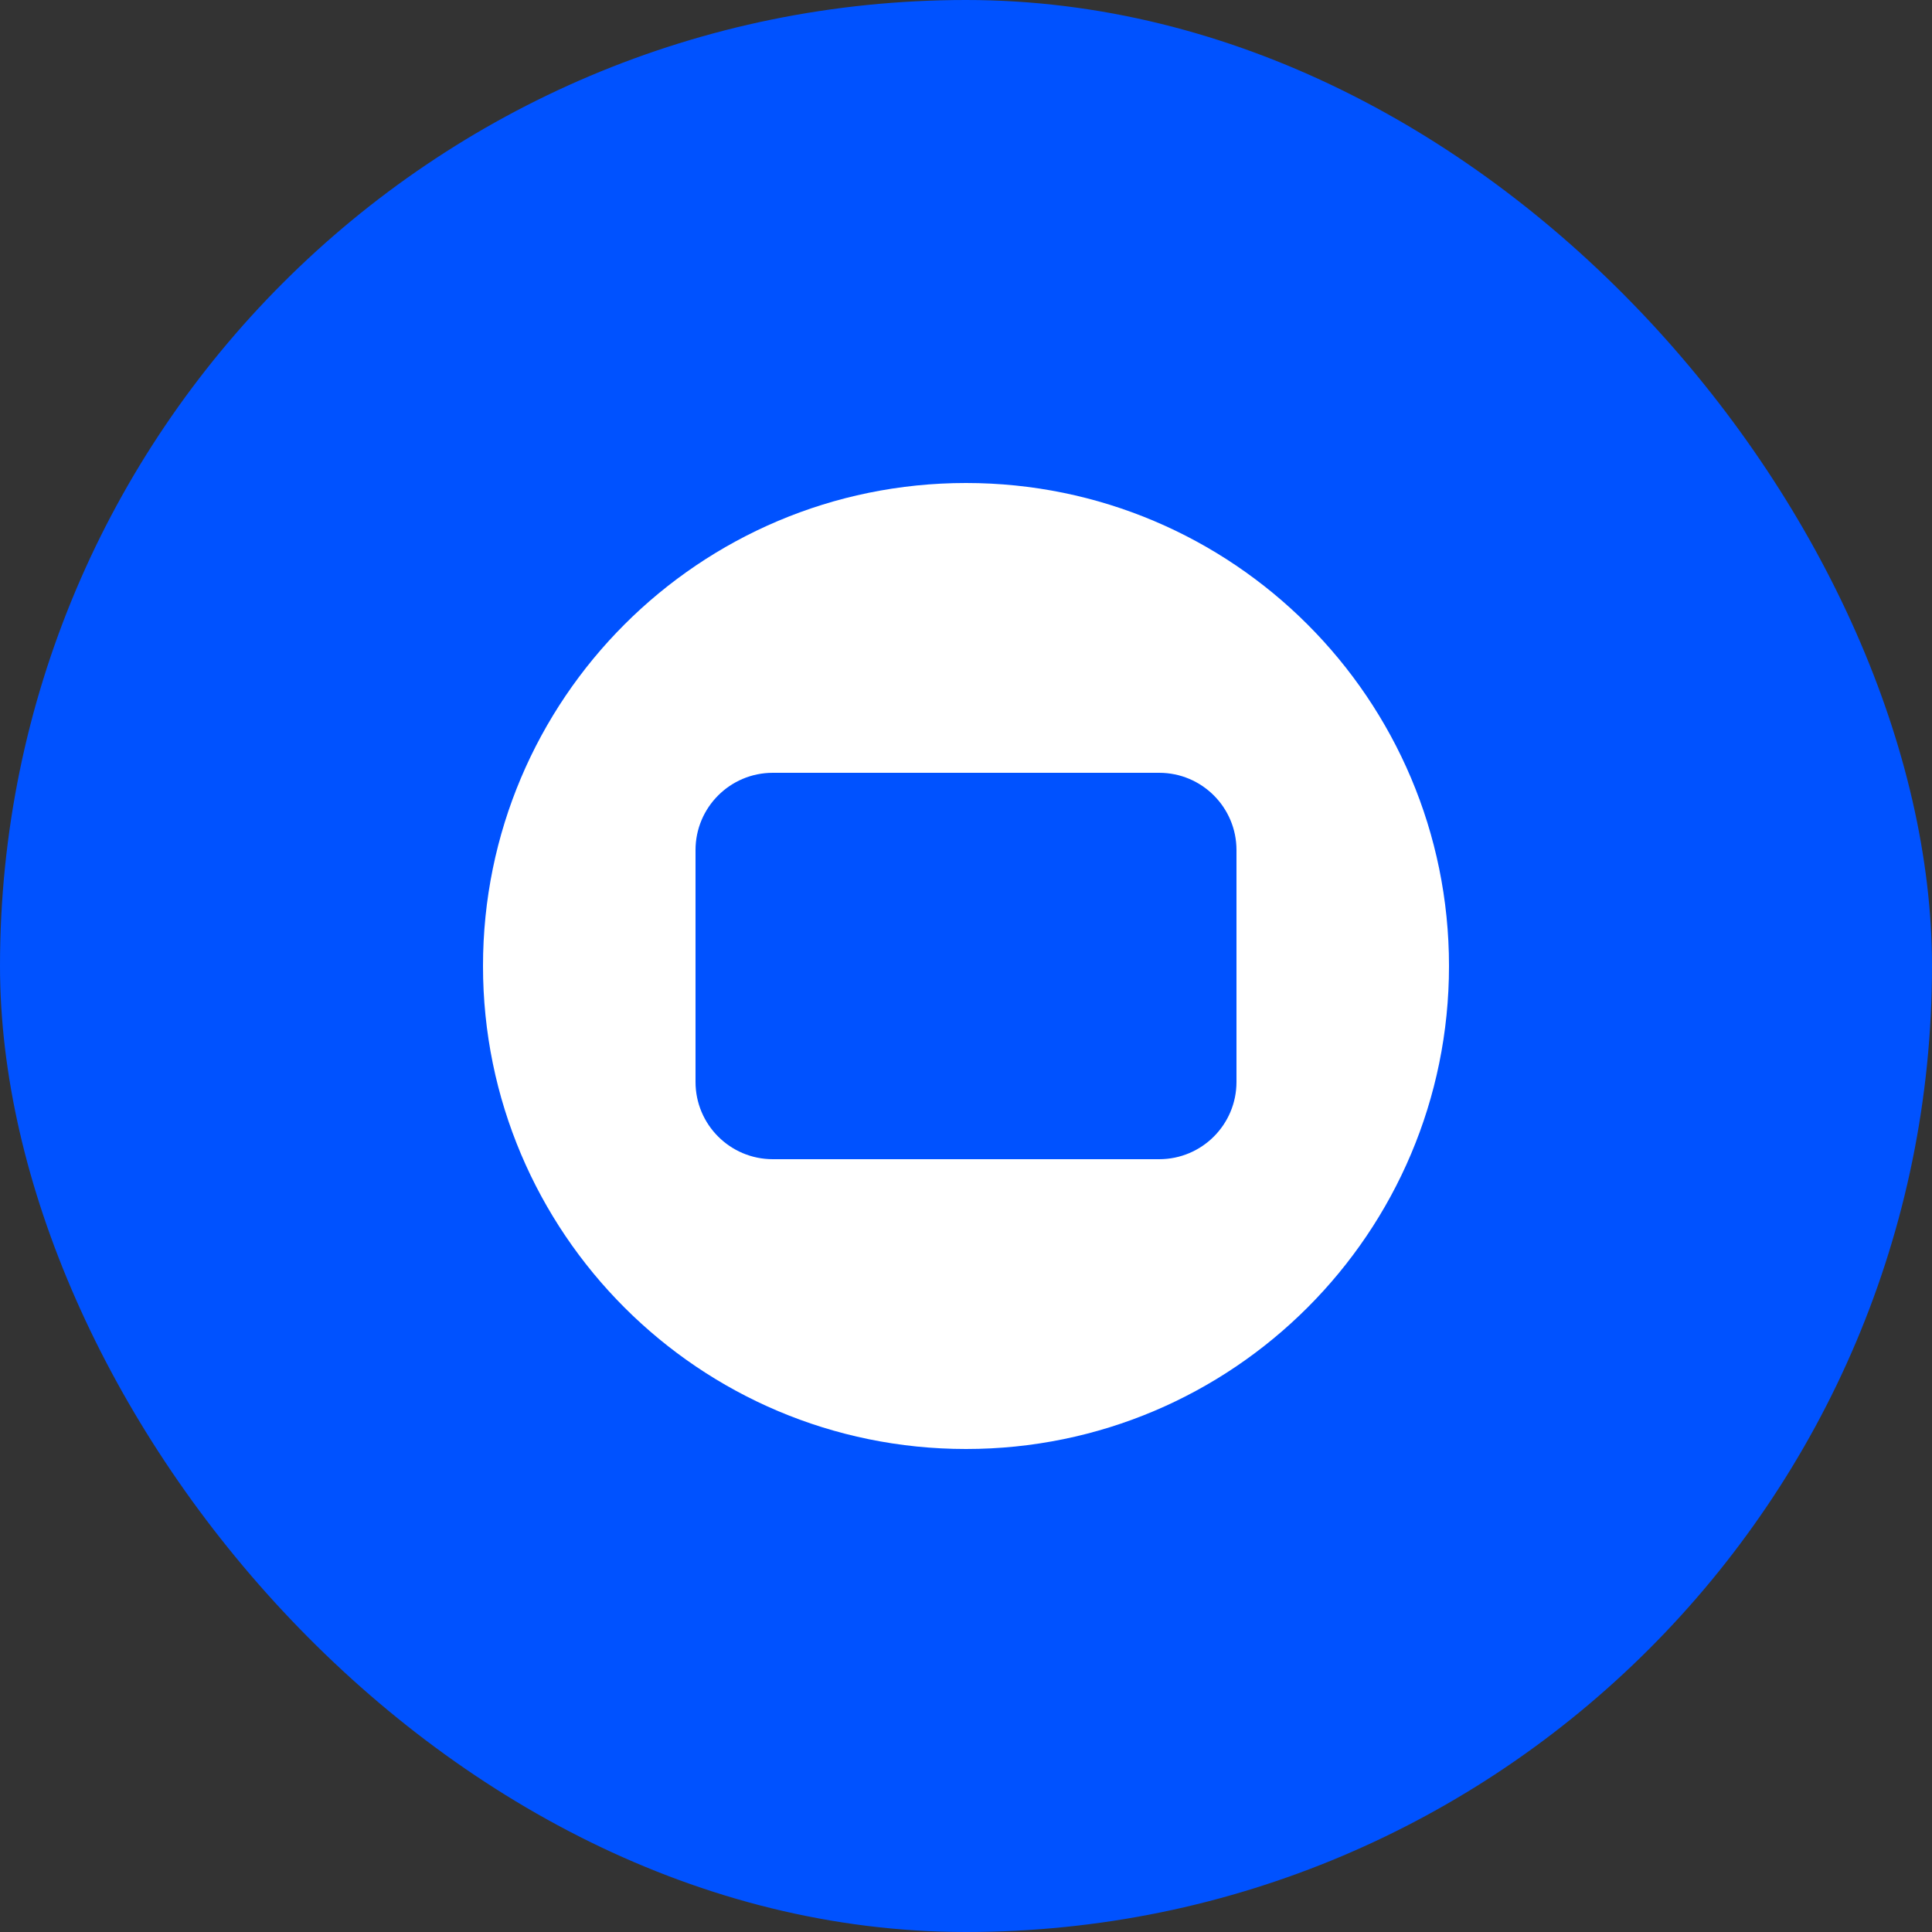
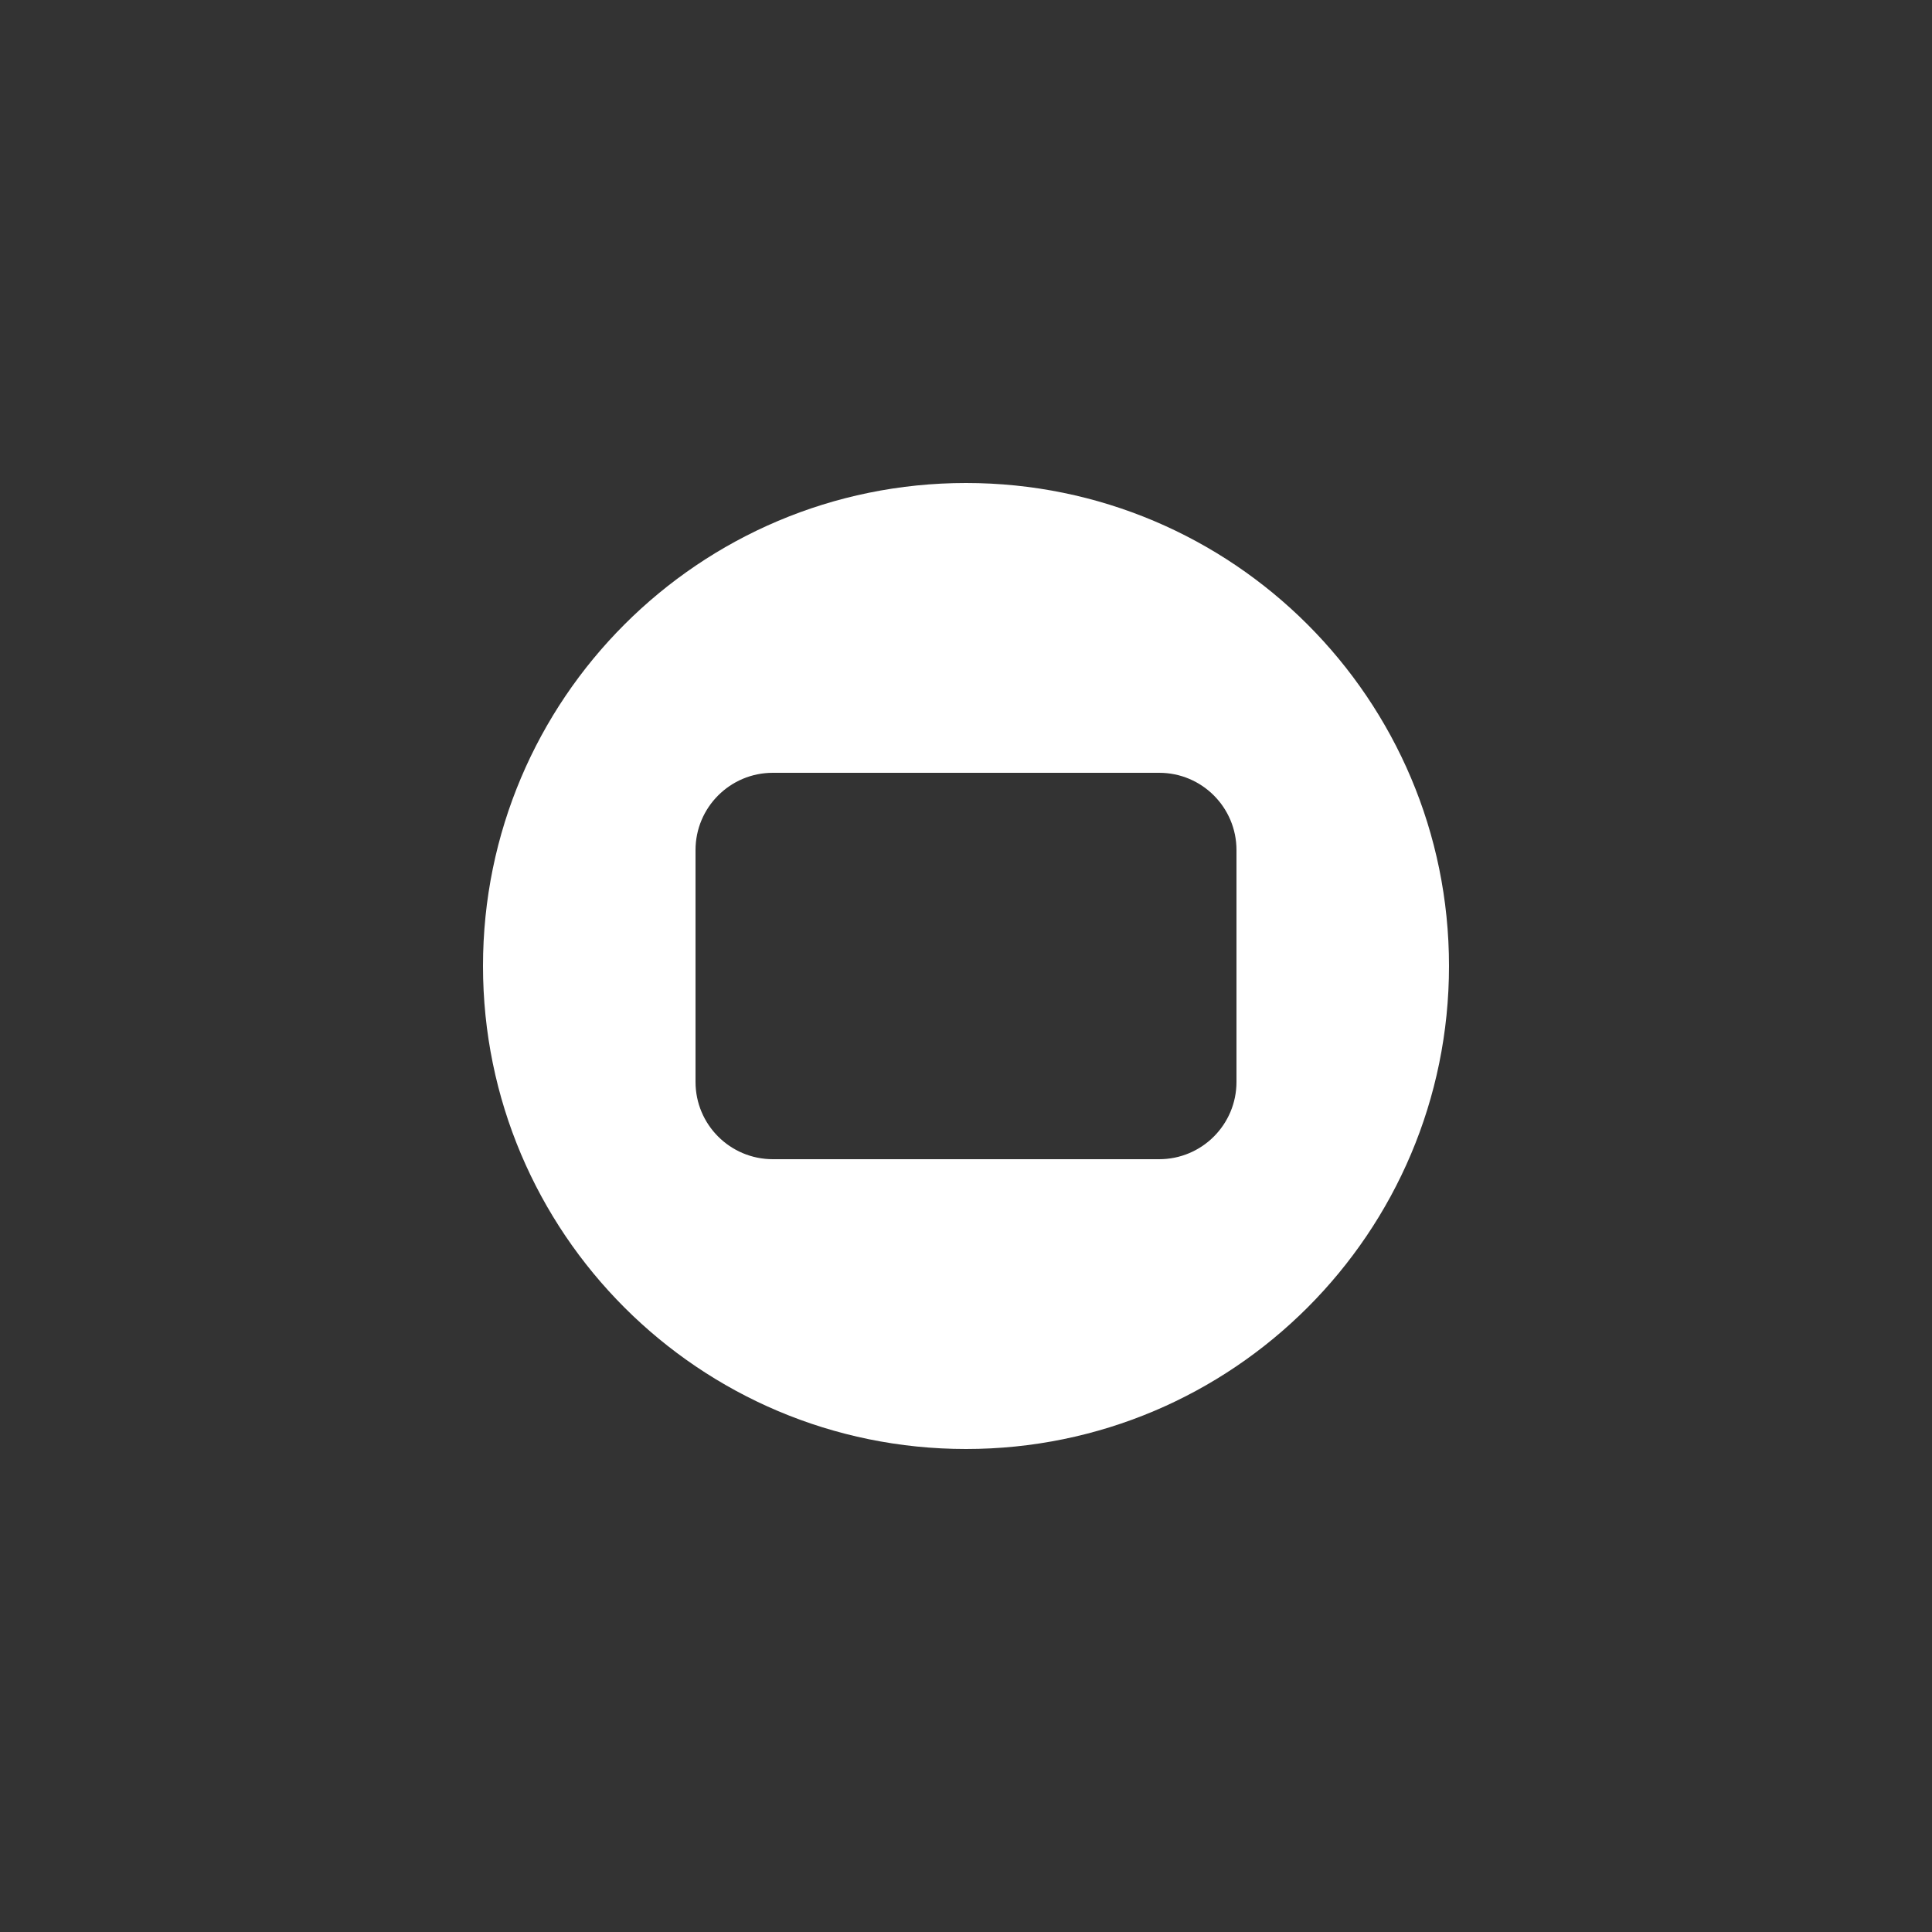
<svg xmlns="http://www.w3.org/2000/svg" width="500" height="500" viewBox="0 0 500 500" fill="none">
  <rect x="0" y="0" width="500" height="500" fill="#333333" stroke="none" />
-   <rect width="500" height="500" rx="250" fill="#0052FF" />
  <path d="M250 125C180.965 125 125 180.965 125 250C125 319.035 180.965 375 250 375C319.035 375 375 319.035 375 250C375 180.965 319.035 125 250 125ZM200 300C188.954 300 180 291.046 180 280V220C180 208.954 188.954 200 200 200H300C311.046 200 320 208.954 320 220V280C320 291.046 311.046 300 300 300H200Z" fill="white" />
</svg>